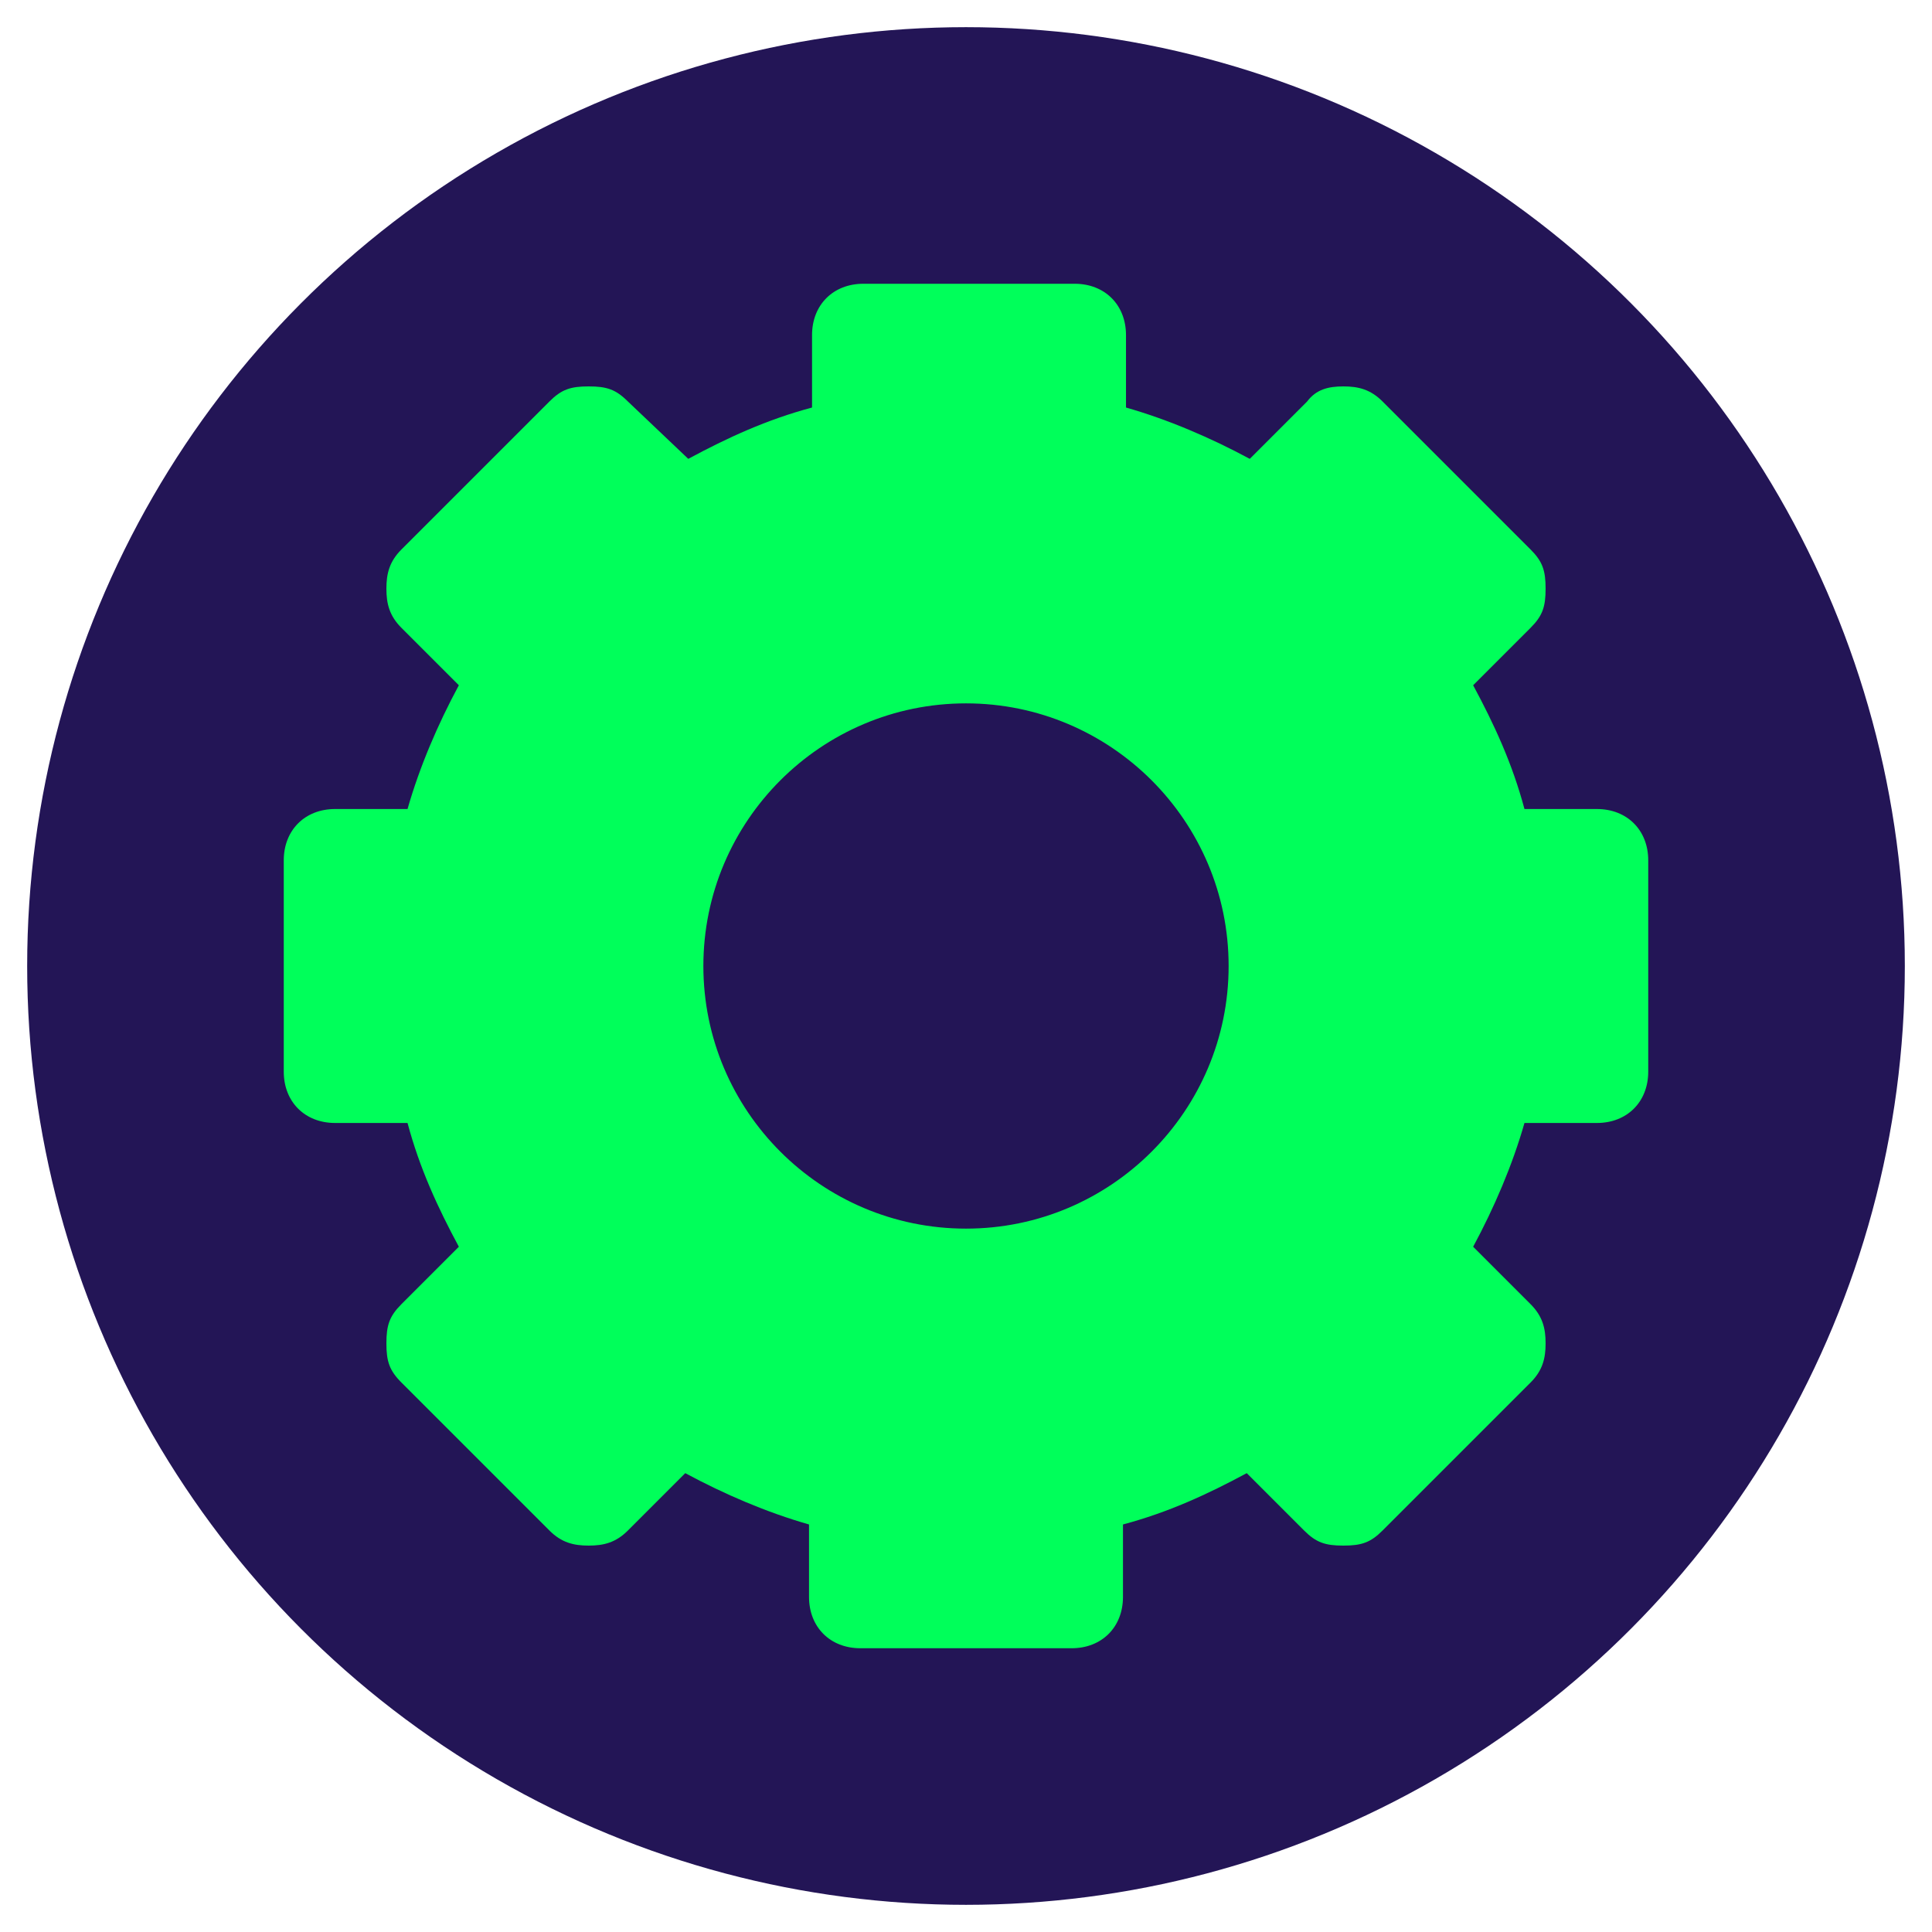
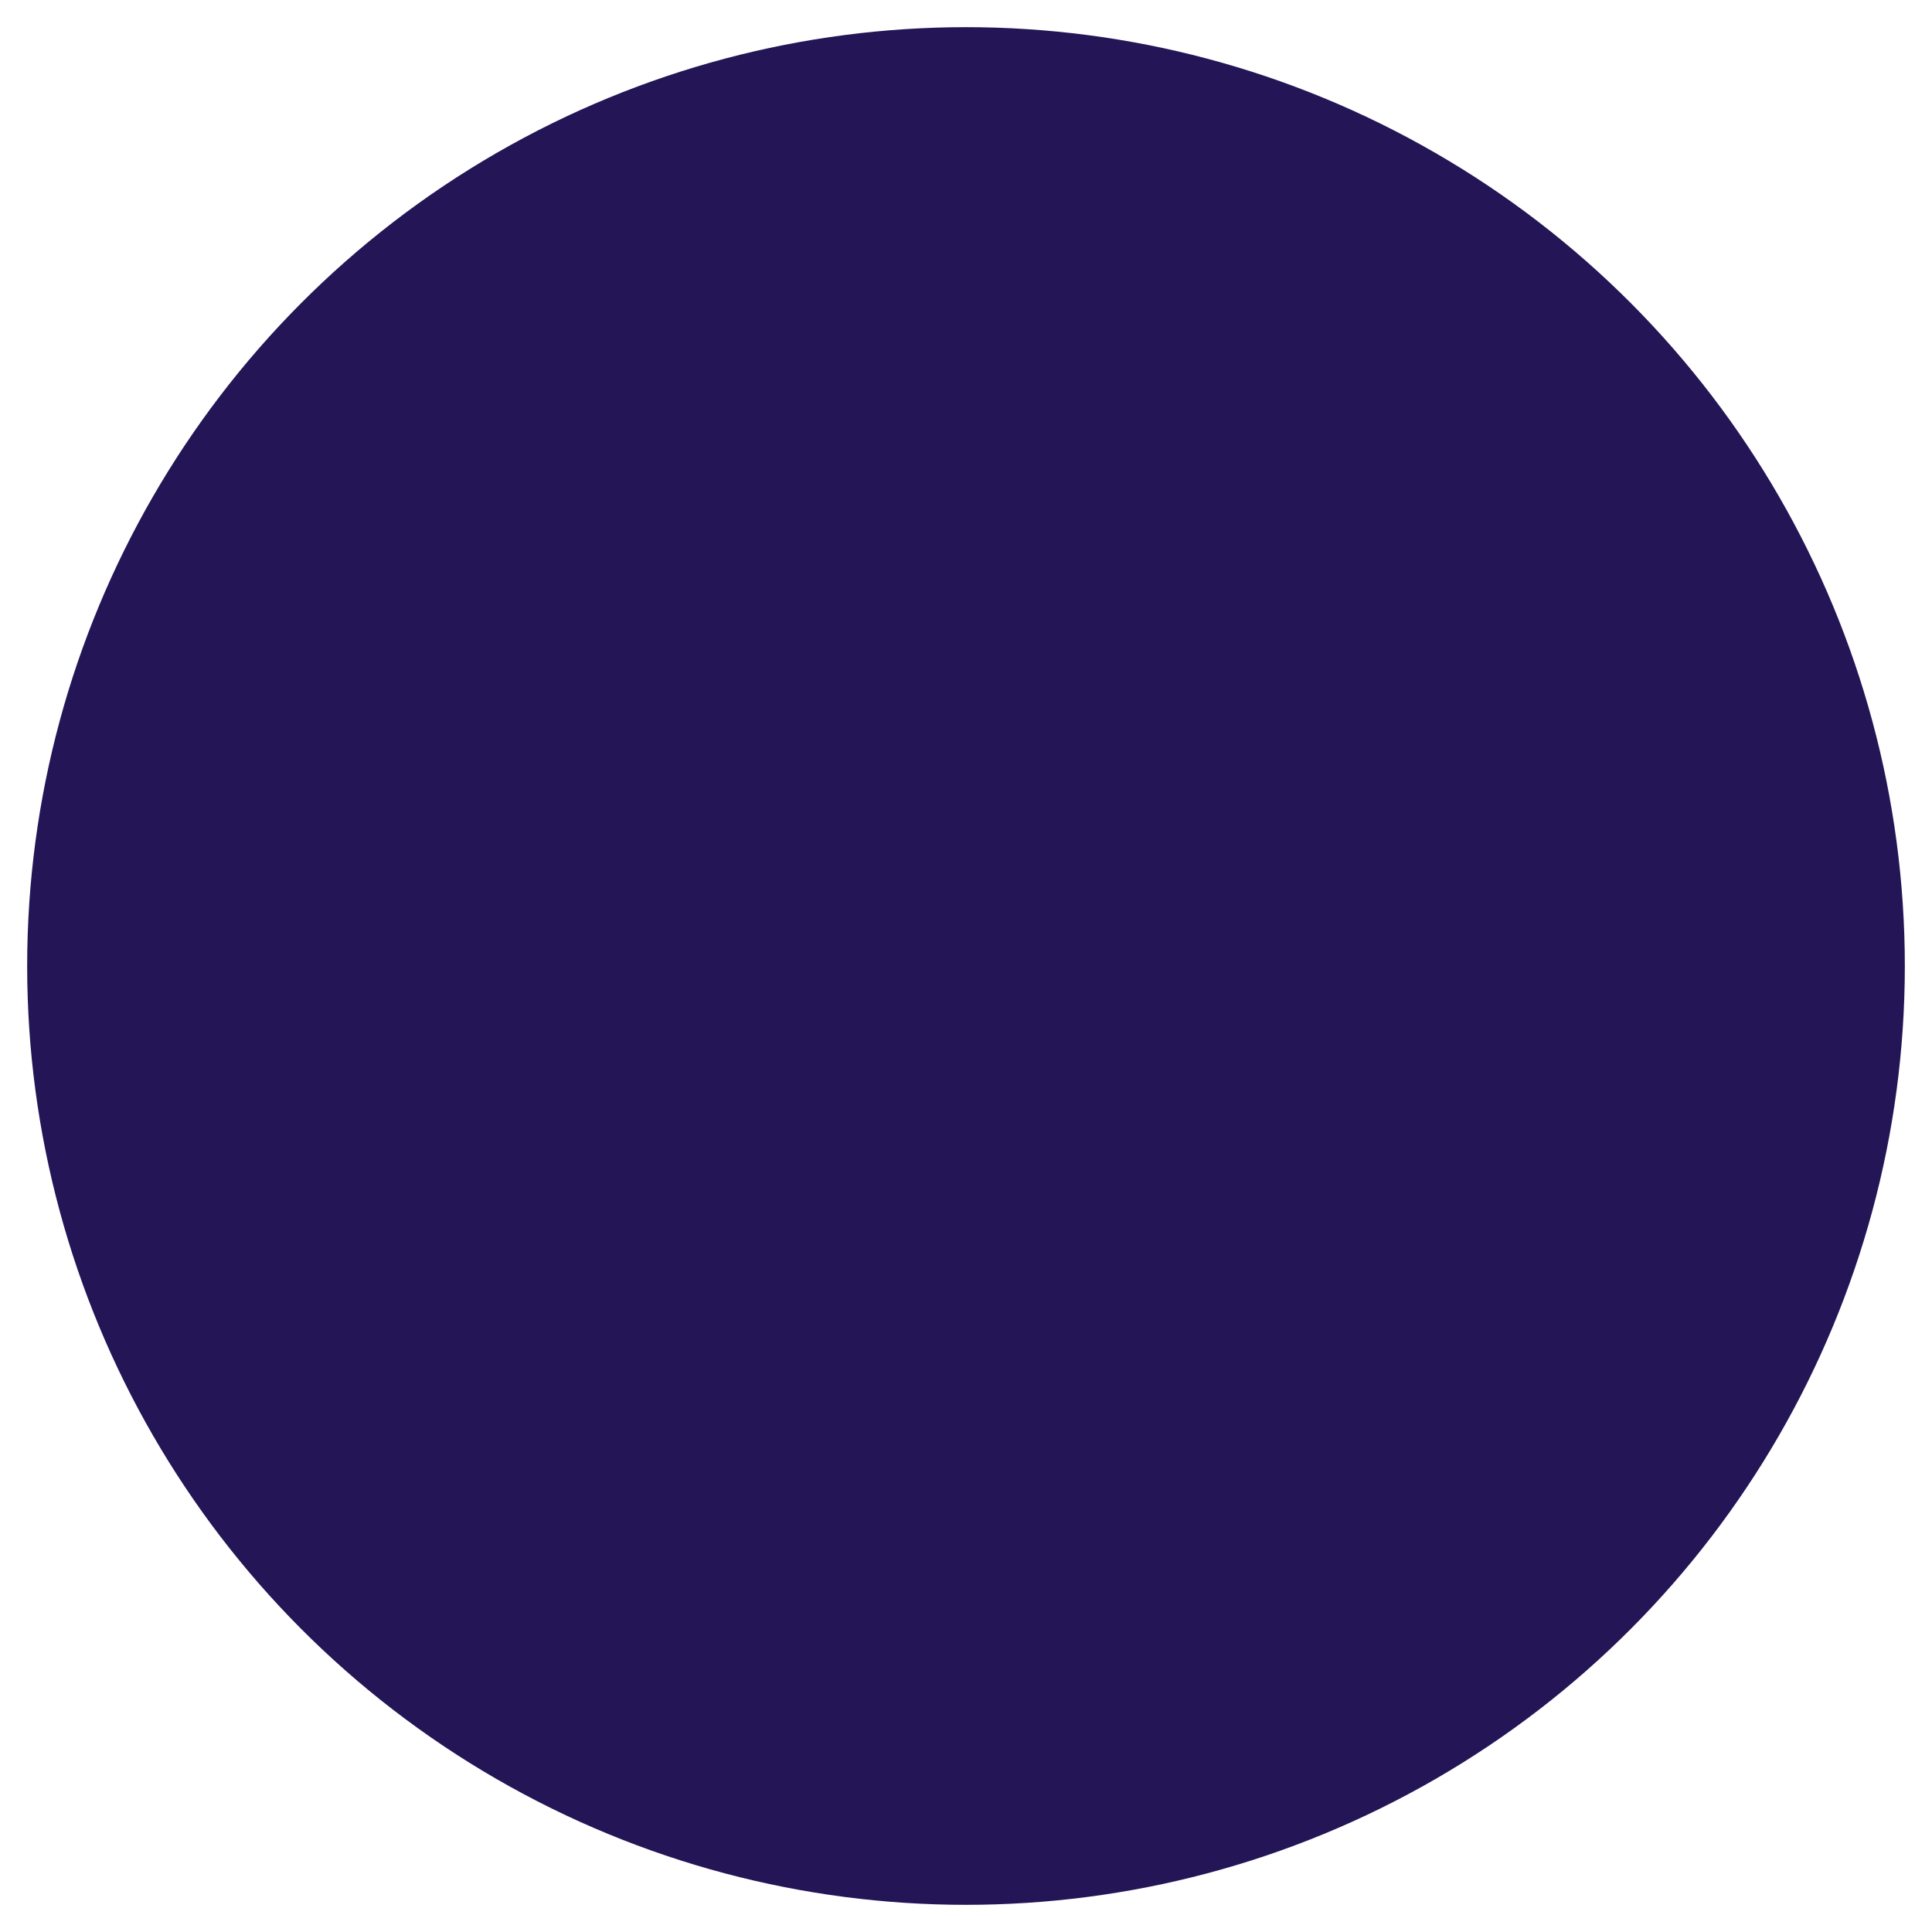
<svg xmlns="http://www.w3.org/2000/svg" id="Layer_1" version="1.1" viewBox="0 0 64 64">
  <defs>
    <style>
      .st0 {
        fill: #231556;
      }

      .st1 {
        fill: #00ff5a;
      }
    </style>
  </defs>
  <circle class="st0" cx="32" cy="32" r="31.1" />
-   <path class="st1" d="M52.9,26.8h-2.4c-.4-1.5-1-2.8-1.7-4.1l1.9-1.9c.4-.4.5-.7.5-1.3s-.1-.9-.5-1.3l-4.9-4.9c-.4-.4-.8-.5-1.3-.5s-.9.1-1.2.5l-1.9,1.9c-1.3-.7-2.7-1.3-4.1-1.7v-2.4c0-1-.7-1.7-1.7-1.7h-7c-1,0-1.7.7-1.7,1.7v2.4c-1.5.4-2.8,1-4.1,1.7l-2-1.9c-.4-.4-.7-.5-1.3-.5s-.9.1-1.3.5l-4.9,4.9c-.4.4-.5.8-.5,1.3s.1.9.5,1.3l1.9,1.9c-.7,1.3-1.3,2.7-1.7,4.1h-2.4c-1,0-1.7.7-1.7,1.7v7c0,1,.7,1.7,1.7,1.7h2.4c.4,1.5,1,2.8,1.7,4.1l-1.9,1.9c-.4.4-.5.7-.5,1.3s.1.9.5,1.3l4.9,4.9c.4.4.8.5,1.3.5s.9-.1,1.3-.5l1.9-1.9c1.3.7,2.7,1.3,4.1,1.7v2.4c0,1,.7,1.7,1.7,1.7h7c1,0,1.7-.7,1.7-1.7v-2.4c1.5-.4,2.8-1,4.1-1.7l1.9,1.9c.4.4.7.5,1.3.5s.9-.1,1.3-.5l4.9-4.9c.4-.4.5-.8.5-1.3s-.1-.9-.5-1.3l-1.9-1.9c.7-1.3,1.3-2.7,1.7-4.1h2.4c1,0,1.7-.7,1.7-1.7v-7c0-1-.7-1.7-1.7-1.7ZM32,40.7c-4.8,0-8.7-3.9-8.7-8.7s3.9-8.7,8.7-8.7,8.7,3.9,8.7,8.7-3.9,8.7-8.7,8.7Z" />
</svg>